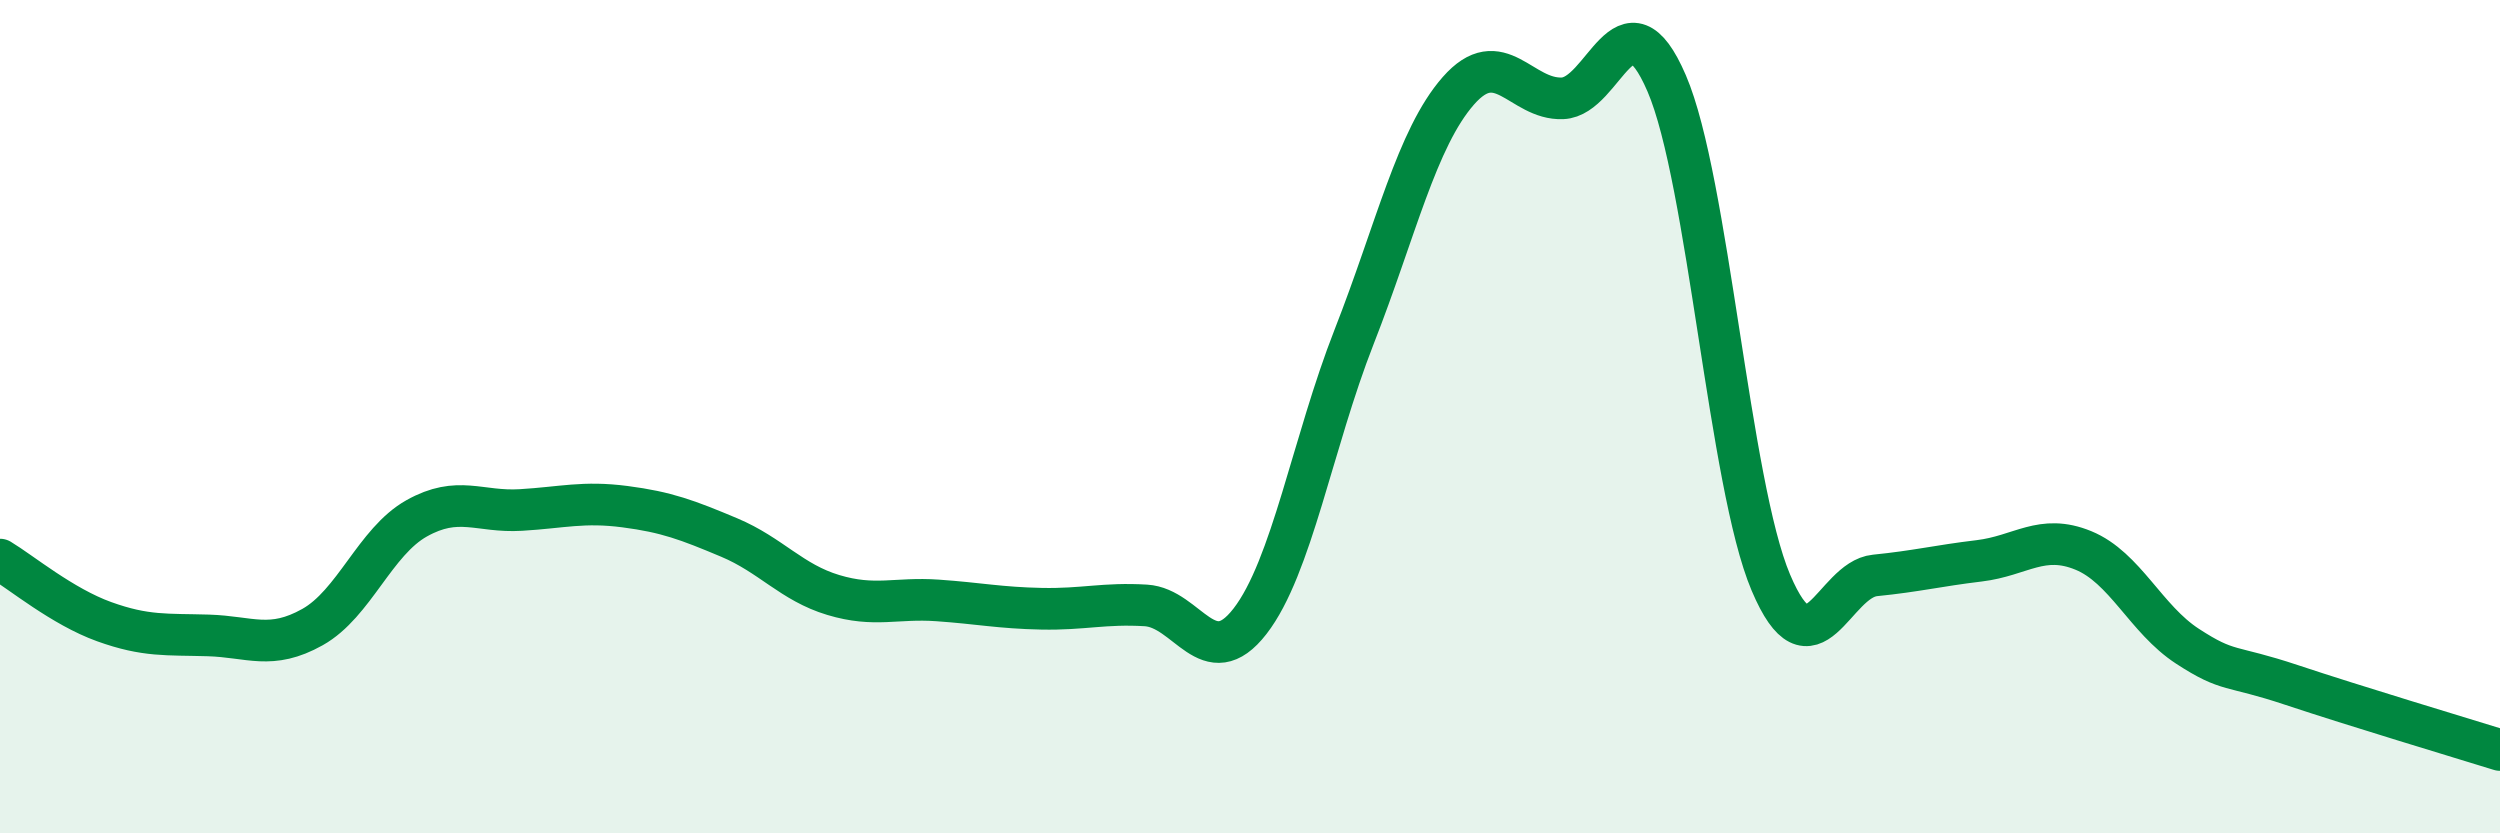
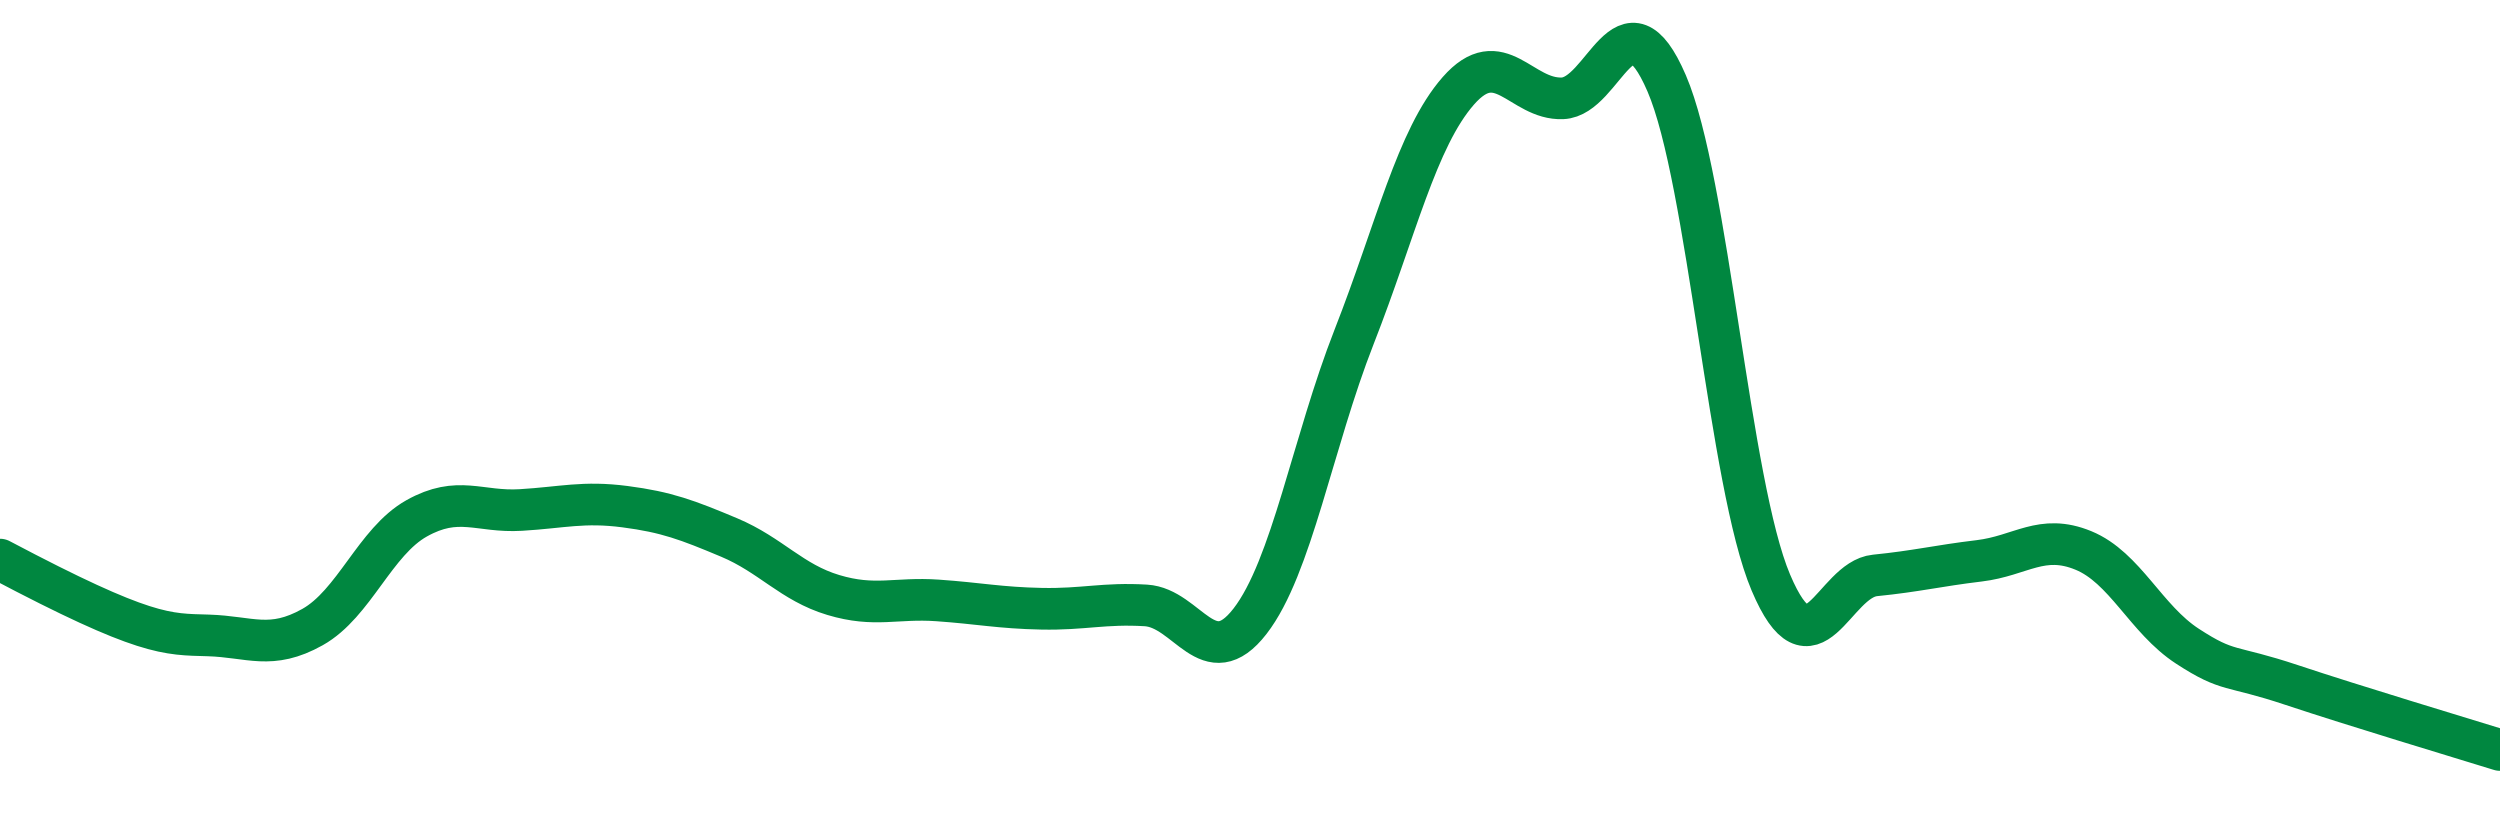
<svg xmlns="http://www.w3.org/2000/svg" width="60" height="20" viewBox="0 0 60 20">
-   <path d="M 0,13.43 C 0.5,13.73 1.5,14.56 2.5,14.92 C 3.5,15.28 4,15.22 5,15.25 C 6,15.28 6.5,15.61 7.5,15.05 C 8.5,14.49 9,13 10,12.44 C 11,11.88 11.5,12.3 12.5,12.24 C 13.5,12.18 14,12.03 15,12.16 C 16,12.29 16.5,12.48 17.5,12.9 C 18.5,13.32 19,13.98 20,14.28 C 21,14.58 21.5,14.34 22.5,14.41 C 23.5,14.48 24,14.59 25,14.61 C 26,14.63 26.5,14.47 27.5,14.53 C 28.5,14.59 29,16.2 30,14.91 C 31,13.62 31.5,10.63 32.5,8.08 C 33.5,5.53 34,3.32 35,2.18 C 36,1.04 36.5,2.4 37.5,2.36 C 38.5,2.32 39,-0.32 40,2 C 41,4.32 41.5,11.62 42.5,13.98 C 43.5,16.34 44,13.91 45,13.81 C 46,13.71 46.5,13.58 47.5,13.46 C 48.5,13.34 49,12.8 50,13.21 C 51,13.62 51.5,14.86 52.5,15.51 C 53.5,16.16 53.5,15.94 55,16.44 C 56.5,16.94 59,17.69 60,18L60 20L0 20Z" fill="#008740" opacity="0.1" stroke-linecap="round" stroke-linejoin="round" />
-   <path d="M 0,13.43 C 0.5,13.73 1.5,14.56 2.5,14.92 C 3.5,15.28 4,15.22 5,15.25 C 6,15.28 6.5,15.61 7.5,15.05 C 8.5,14.49 9,13 10,12.44 C 11,11.88 11.5,12.3 12.5,12.24 C 13.5,12.18 14,12.03 15,12.16 C 16,12.29 16.5,12.48 17.5,12.9 C 18.5,13.32 19,13.98 20,14.28 C 21,14.58 21.5,14.34 22.5,14.41 C 23.5,14.48 24,14.59 25,14.61 C 26,14.63 26.5,14.47 27.5,14.53 C 28.5,14.59 29,16.2 30,14.91 C 31,13.62 31.5,10.63 32.5,8.08 C 33.5,5.53 34,3.32 35,2.18 C 36,1.04 36.5,2.4 37.5,2.36 C 38.5,2.32 39,-0.32 40,2 C 41,4.32 41.5,11.62 42.5,13.98 C 43.5,16.34 44,13.91 45,13.81 C 46,13.71 46.5,13.58 47.5,13.46 C 48.5,13.34 49,12.8 50,13.21 C 51,13.62 51.5,14.86 52.5,15.51 C 53.5,16.16 53.5,15.94 55,16.44 C 56.5,16.94 59,17.69 60,18" stroke="#008740" stroke-width="1" fill="none" stroke-linecap="round" stroke-linejoin="round" />
+   <path d="M 0,13.43 C 3.5,15.28 4,15.22 5,15.25 C 6,15.28 6.5,15.61 7.5,15.05 C 8.5,14.49 9,13 10,12.44 C 11,11.88 11.5,12.3 12.5,12.24 C 13.5,12.18 14,12.03 15,12.16 C 16,12.29 16.5,12.48 17.5,12.9 C 18.5,13.32 19,13.98 20,14.28 C 21,14.58 21.5,14.34 22.5,14.41 C 23.5,14.48 24,14.59 25,14.61 C 26,14.63 26.5,14.47 27.5,14.53 C 28.5,14.59 29,16.2 30,14.91 C 31,13.62 31.5,10.63 32.5,8.08 C 33.5,5.53 34,3.32 35,2.18 C 36,1.04 36.5,2.4 37.5,2.36 C 38.5,2.32 39,-0.32 40,2 C 41,4.32 41.5,11.62 42.5,13.98 C 43.5,16.34 44,13.91 45,13.81 C 46,13.71 46.5,13.58 47.5,13.46 C 48.5,13.34 49,12.8 50,13.21 C 51,13.62 51.5,14.86 52.5,15.51 C 53.5,16.16 53.5,15.94 55,16.44 C 56.5,16.94 59,17.69 60,18" stroke="#008740" stroke-width="1" fill="none" stroke-linecap="round" stroke-linejoin="round" />
</svg>